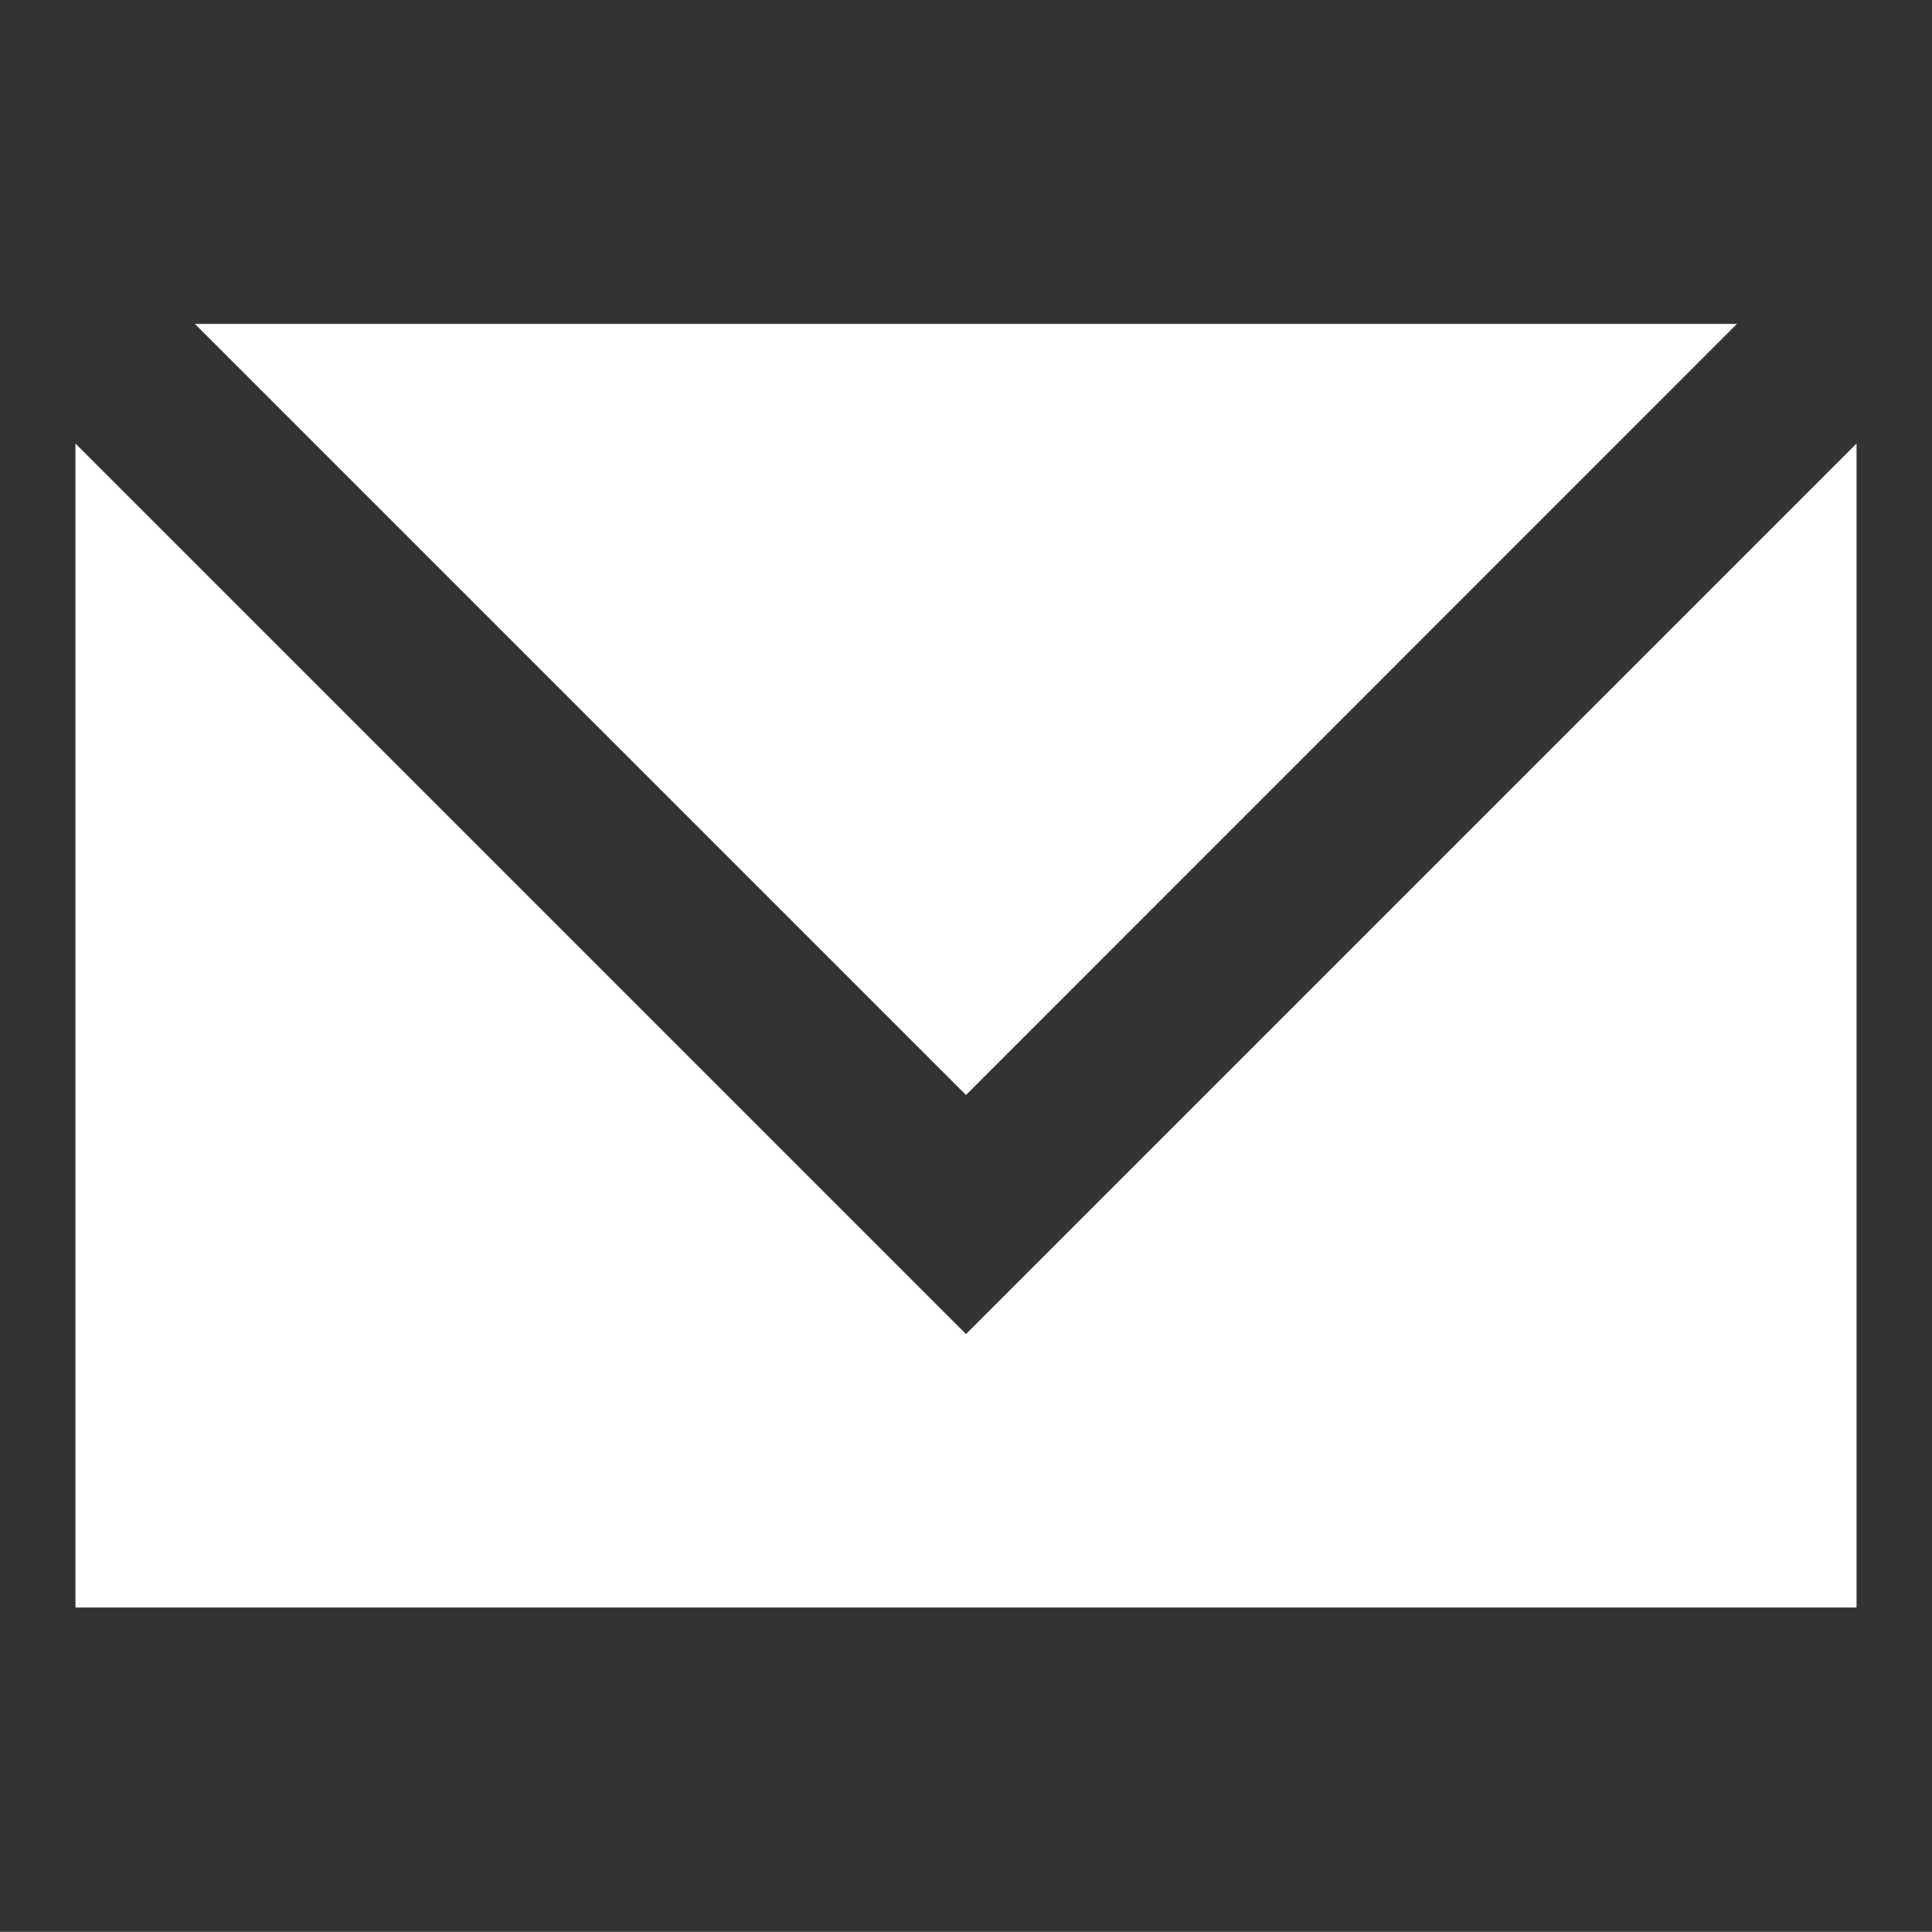
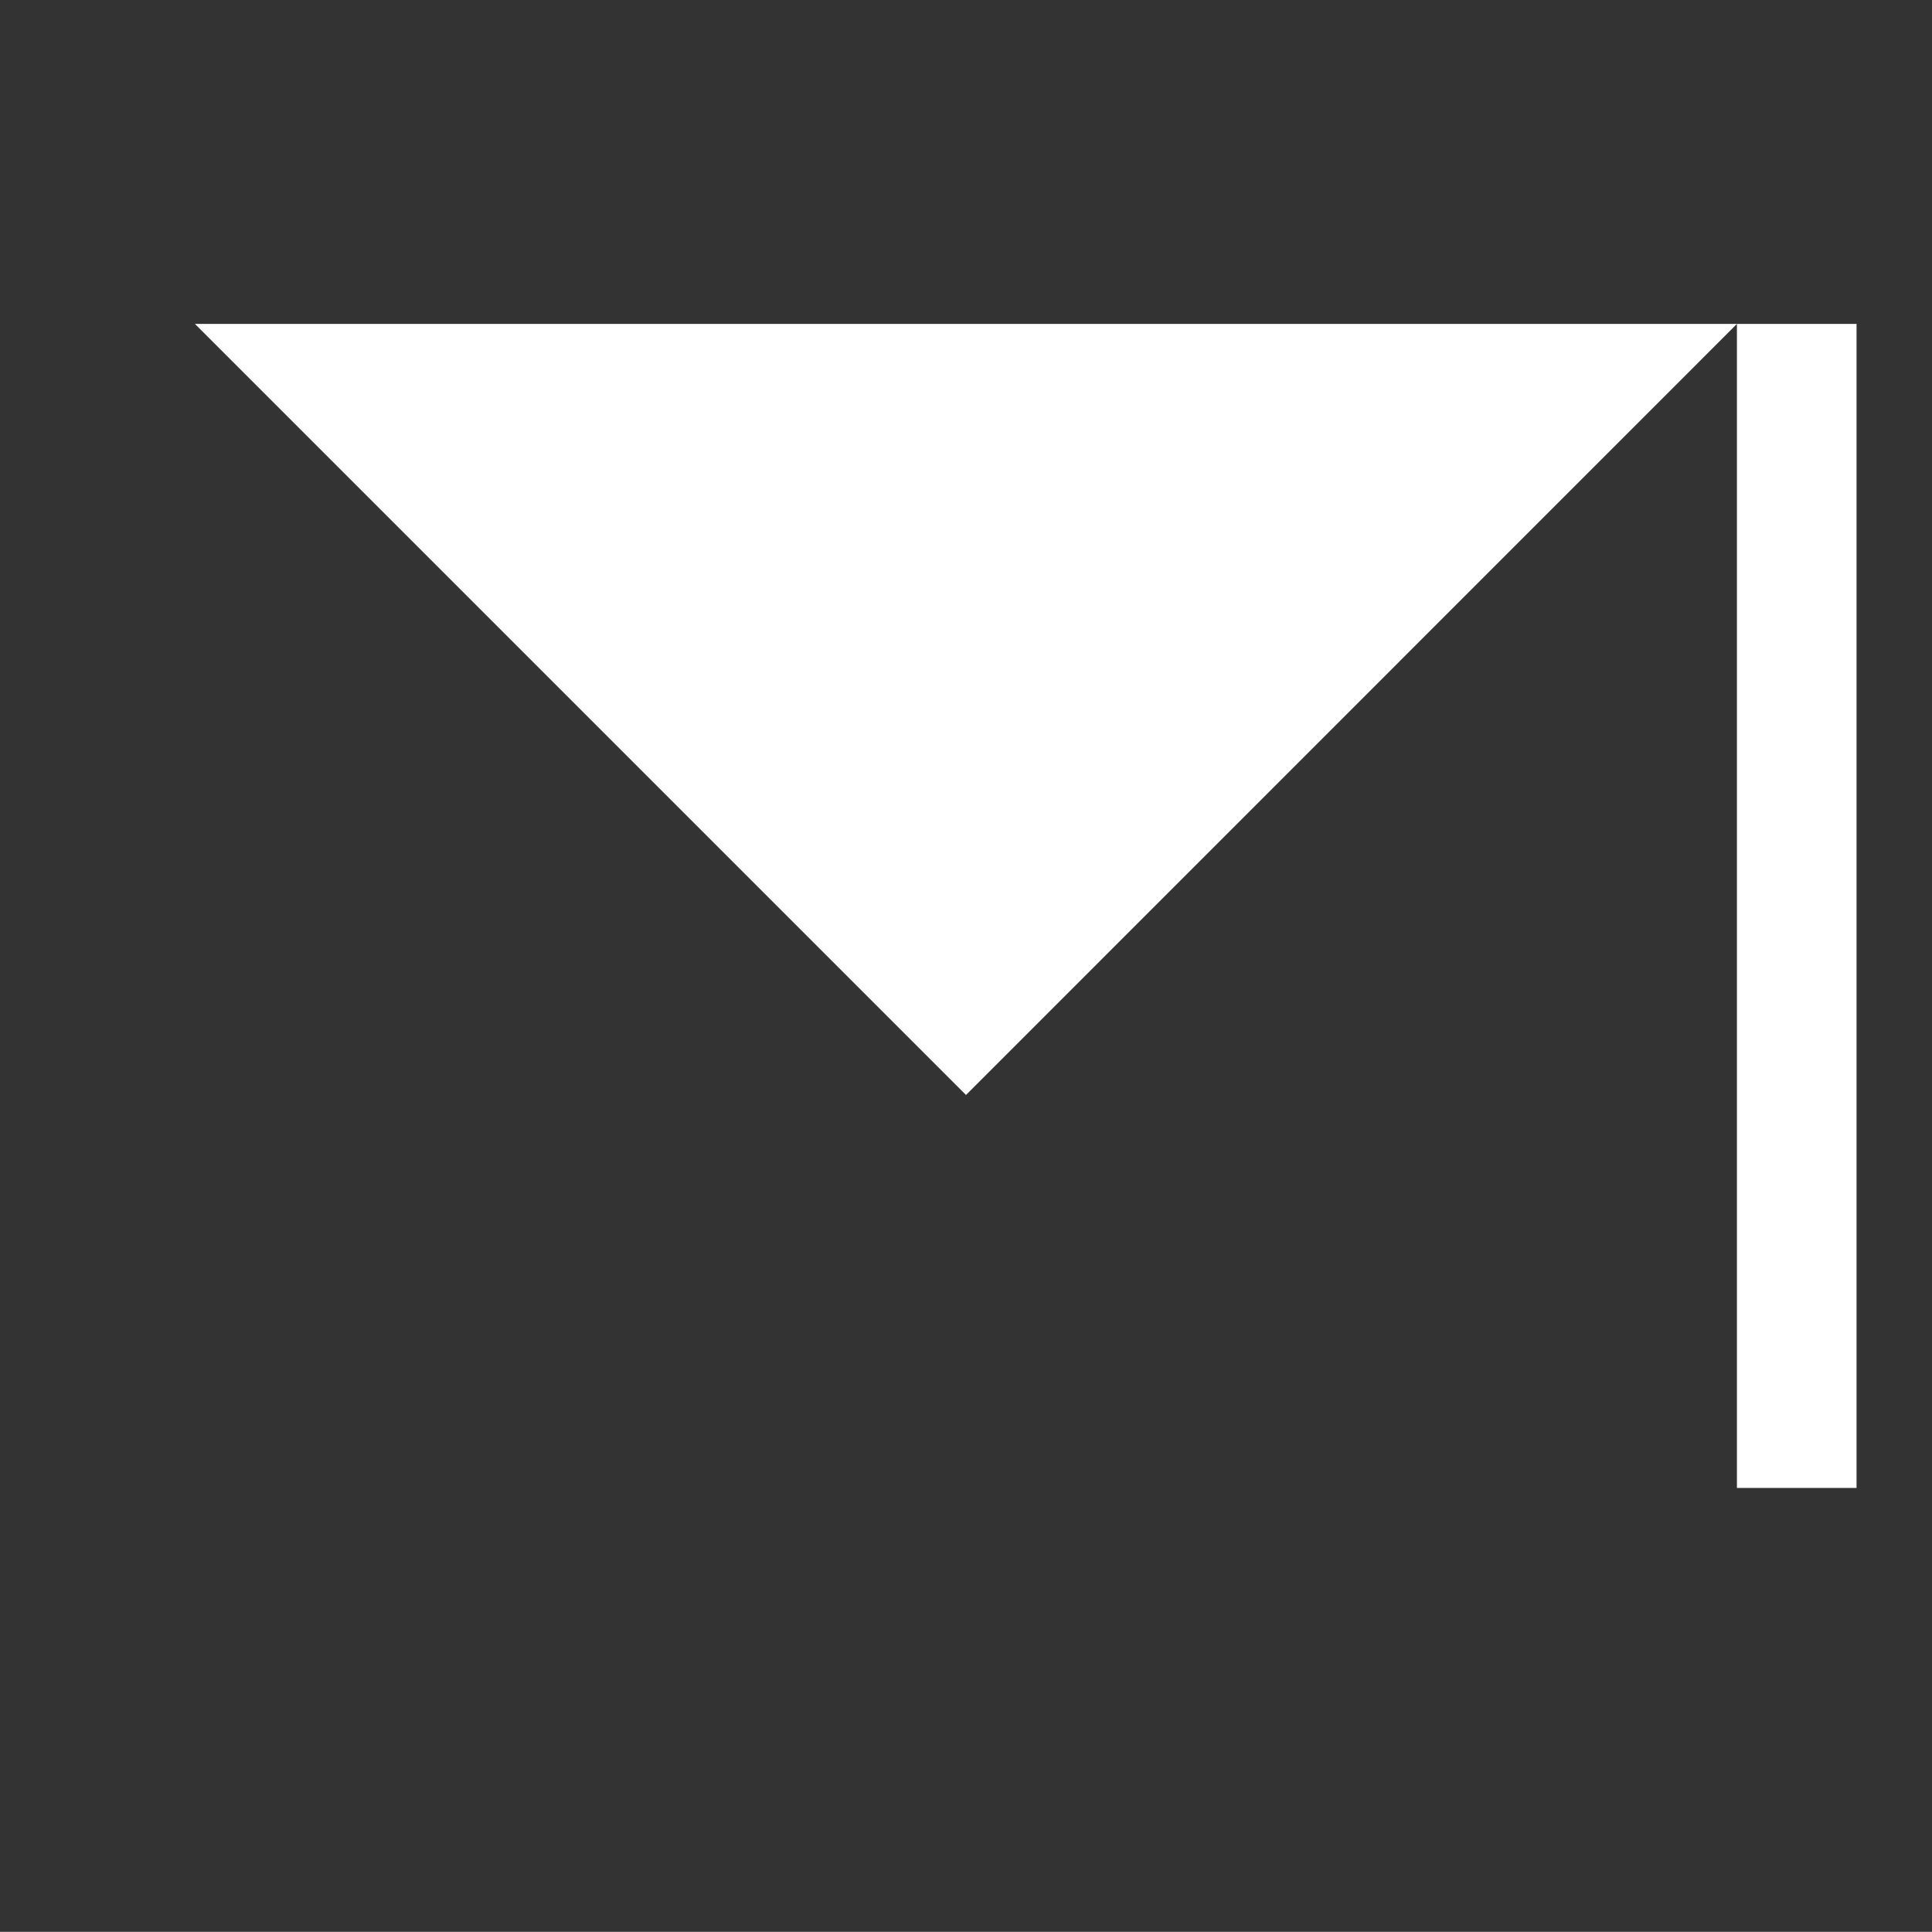
<svg xmlns="http://www.w3.org/2000/svg" id="レイヤー_1" data-name="レイヤー 1" viewBox="0 0 144.4 144.39">
  <rect x="0" y="0" width="144.4" height="144.39" fill="#333333" stroke="none" />
  <defs>
    <style>.cls-1{fill:#fff;}</style>
  </defs>
-   <path class="cls-1" d="M129.82,24.21H14.57L72.2,81.84ZM72.2,99.71,5.64,33.15v87H138.76v-87Z" />
+   <path class="cls-1" d="M129.82,24.21H14.57L72.2,81.84Zv87H138.76v-87Z" />
</svg>